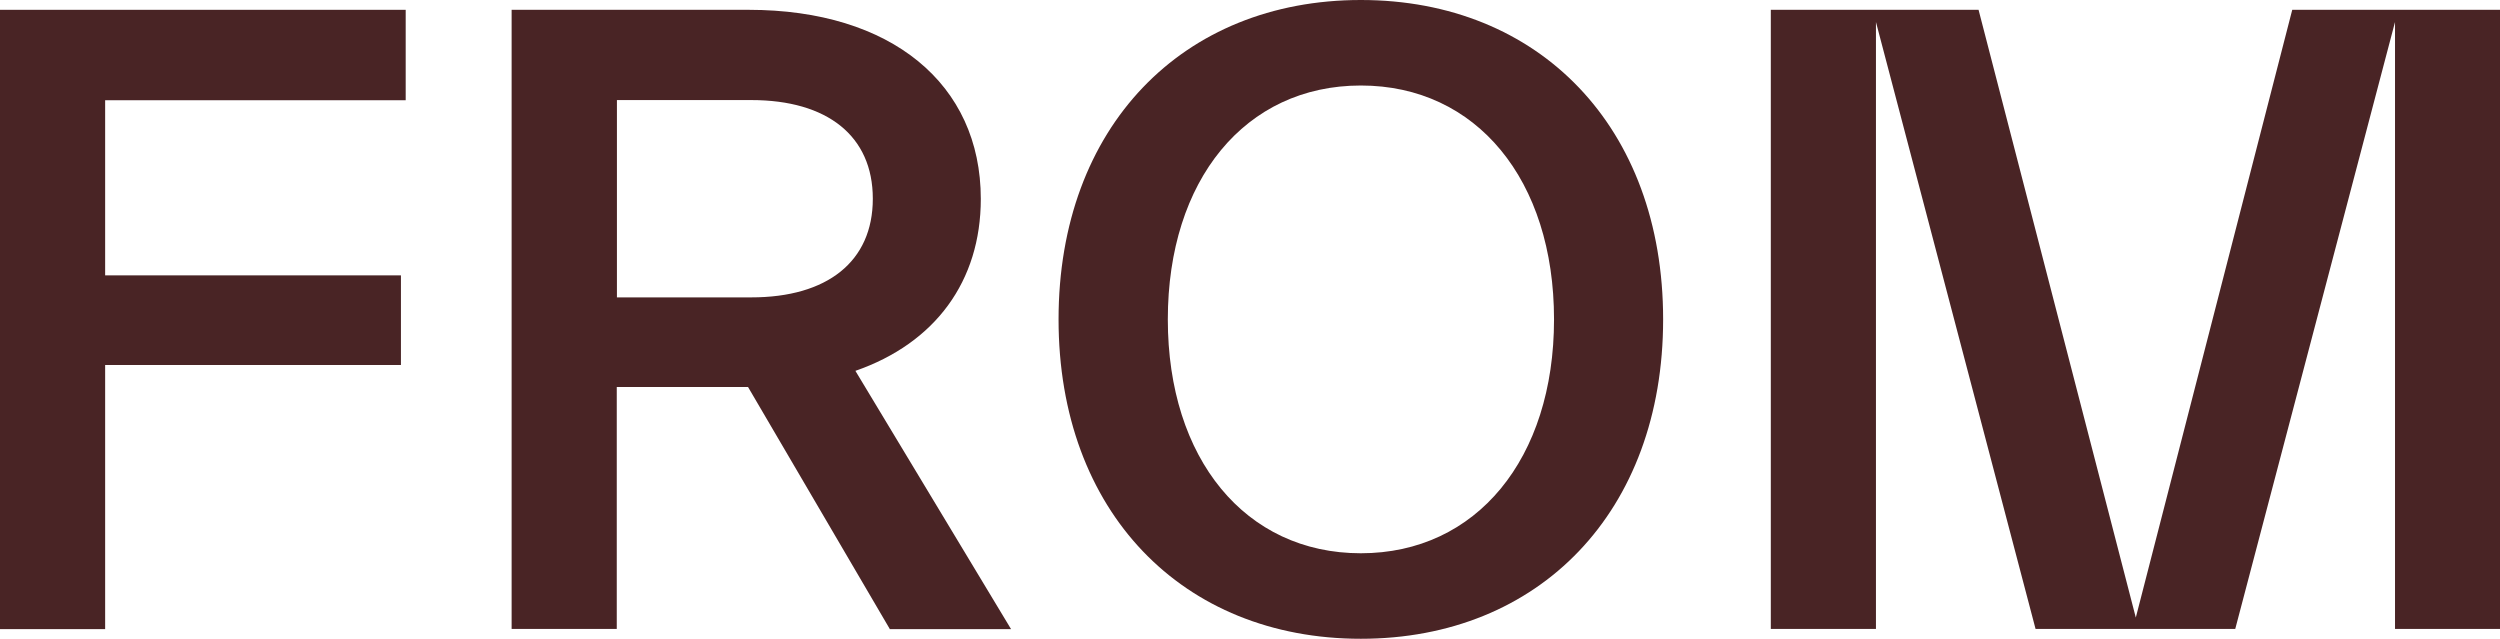
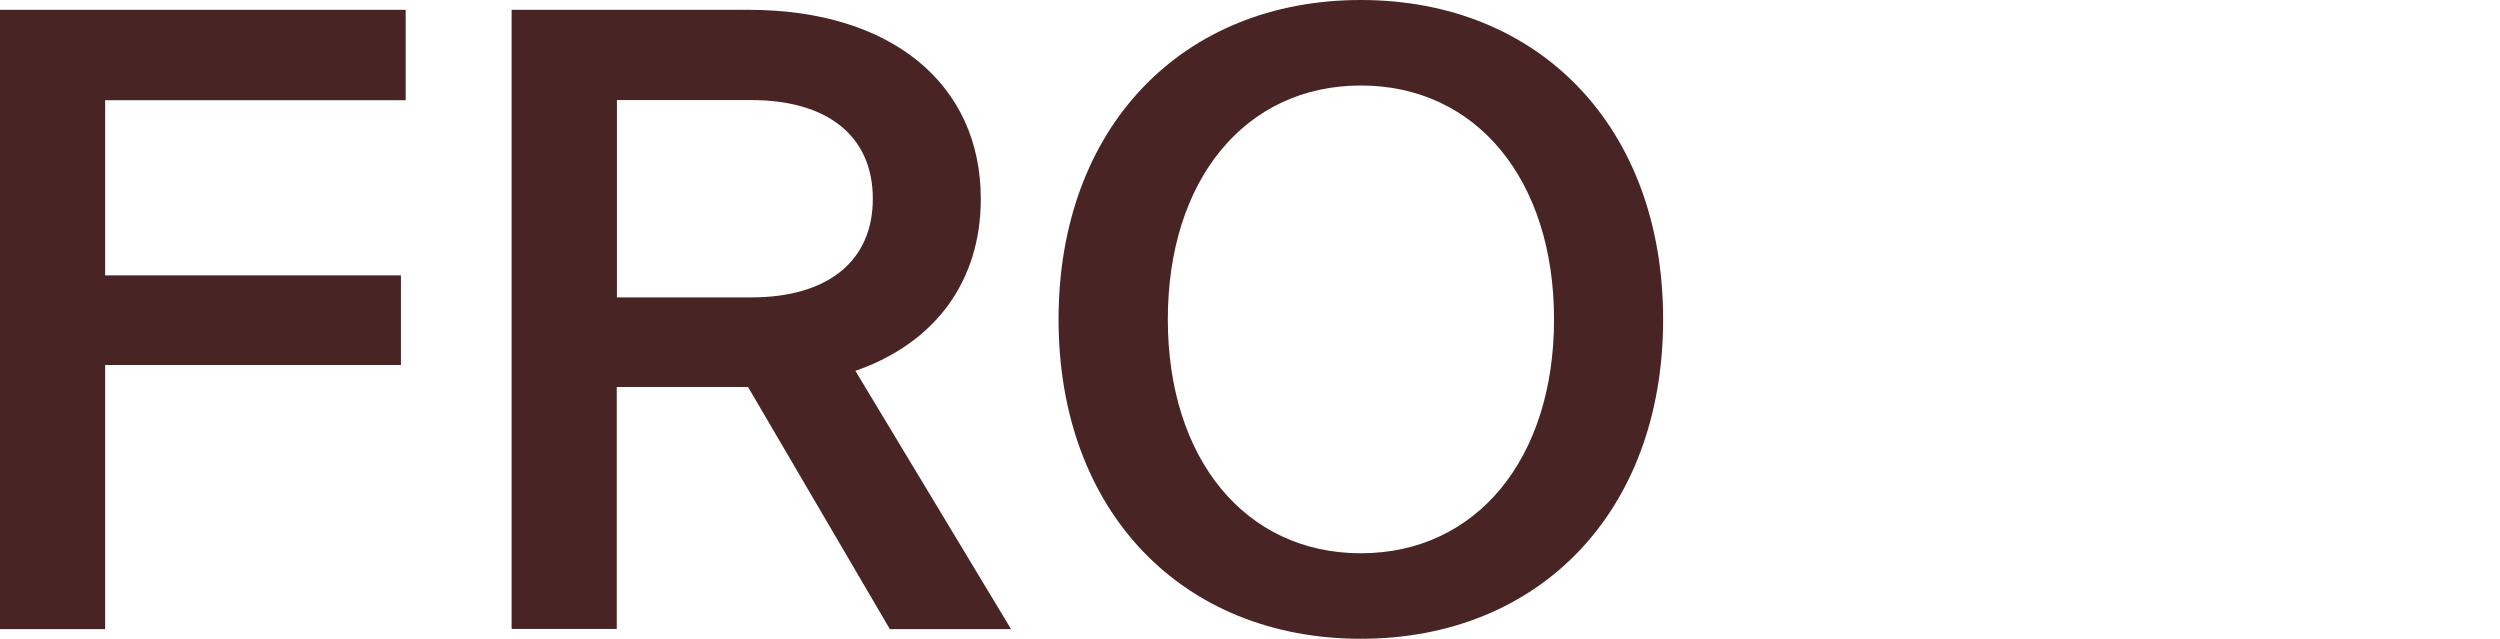
<svg xmlns="http://www.w3.org/2000/svg" id="ART" viewBox="0 0 157.88 40.34">
  <defs>
    <style>
      .cls-1 {
        fill: #492425;
      }
    </style>
  </defs>
  <polygon class="cls-1" points="25.62 6.33 6.64 6.33 6.64 17.39 25.32 17.39 25.32 23.05 6.64 23.05 6.64 39.73 0 39.73 0 .62 25.62 .62 25.62 6.33" />
  <g>
    <path class="cls-1" d="M38.96,6.33v12.45h8.49c4.79,0,7.67-2.26,7.67-6.23s-2.88-6.23-7.67-6.23h-8.49ZM56.19,39.72l-8.95-15.28h-8.29v15.28h-6.64V.62h14.97c9,0,14.66,4.68,14.66,11.94,0,5.2-2.88,9.11-7.92,10.86l9.83,16.31h-7.67Z" />
    <path class="cls-1" d="M98.14,20.17c0-8.8-4.89-14.77-12.2-14.77s-12.19,5.97-12.19,14.77,4.89,14.77,12.19,14.77,12.2-5.97,12.2-14.77M66.85,20.17c0-12.14,7.82-20.17,19.09-20.17s19.09,8.03,19.09,20.17-7.82,20.17-19.09,20.17-19.09-8.03-19.09-20.17" />
  </g>
-   <polygon class="cls-1" points="157.88 39.72 151.25 39.72 151.25 1.39 141.16 39.72 128.55 39.72 118.47 1.39 118.47 39.72 111.83 39.72 111.83 .62 124.95 .62 134.88 39 144.76 .62 157.88 .62 157.88 39.72" />
</svg>